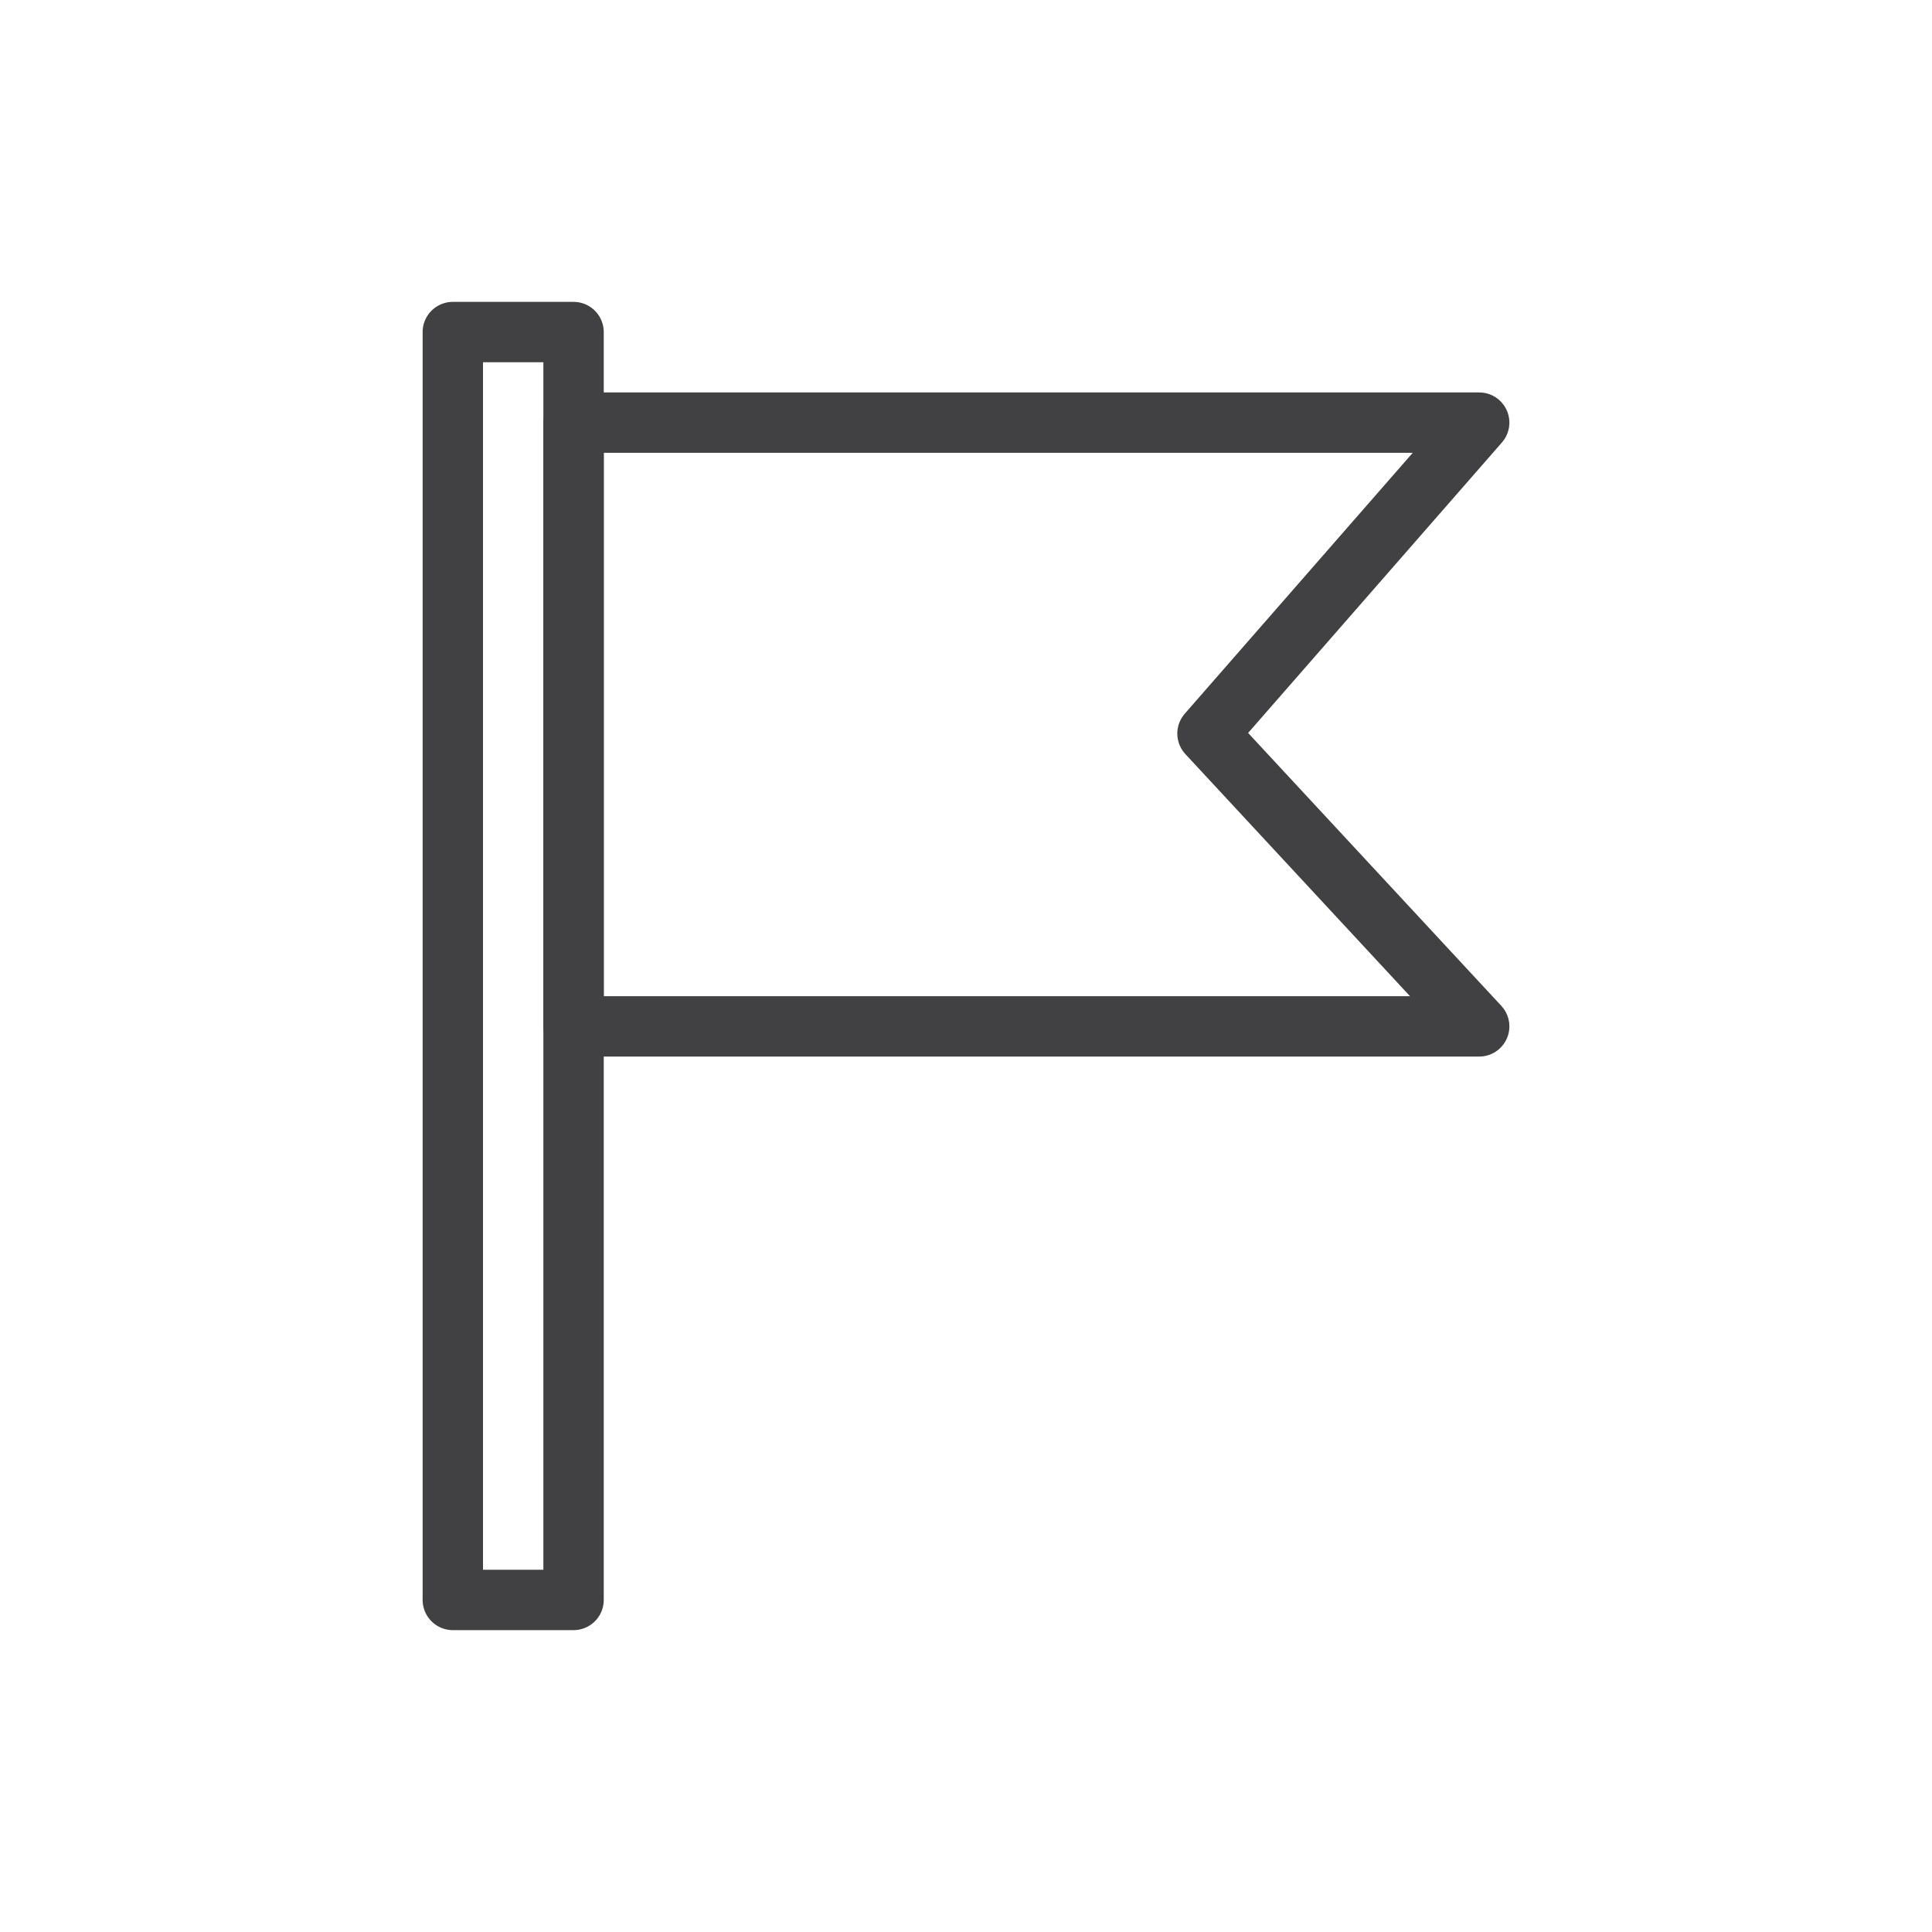
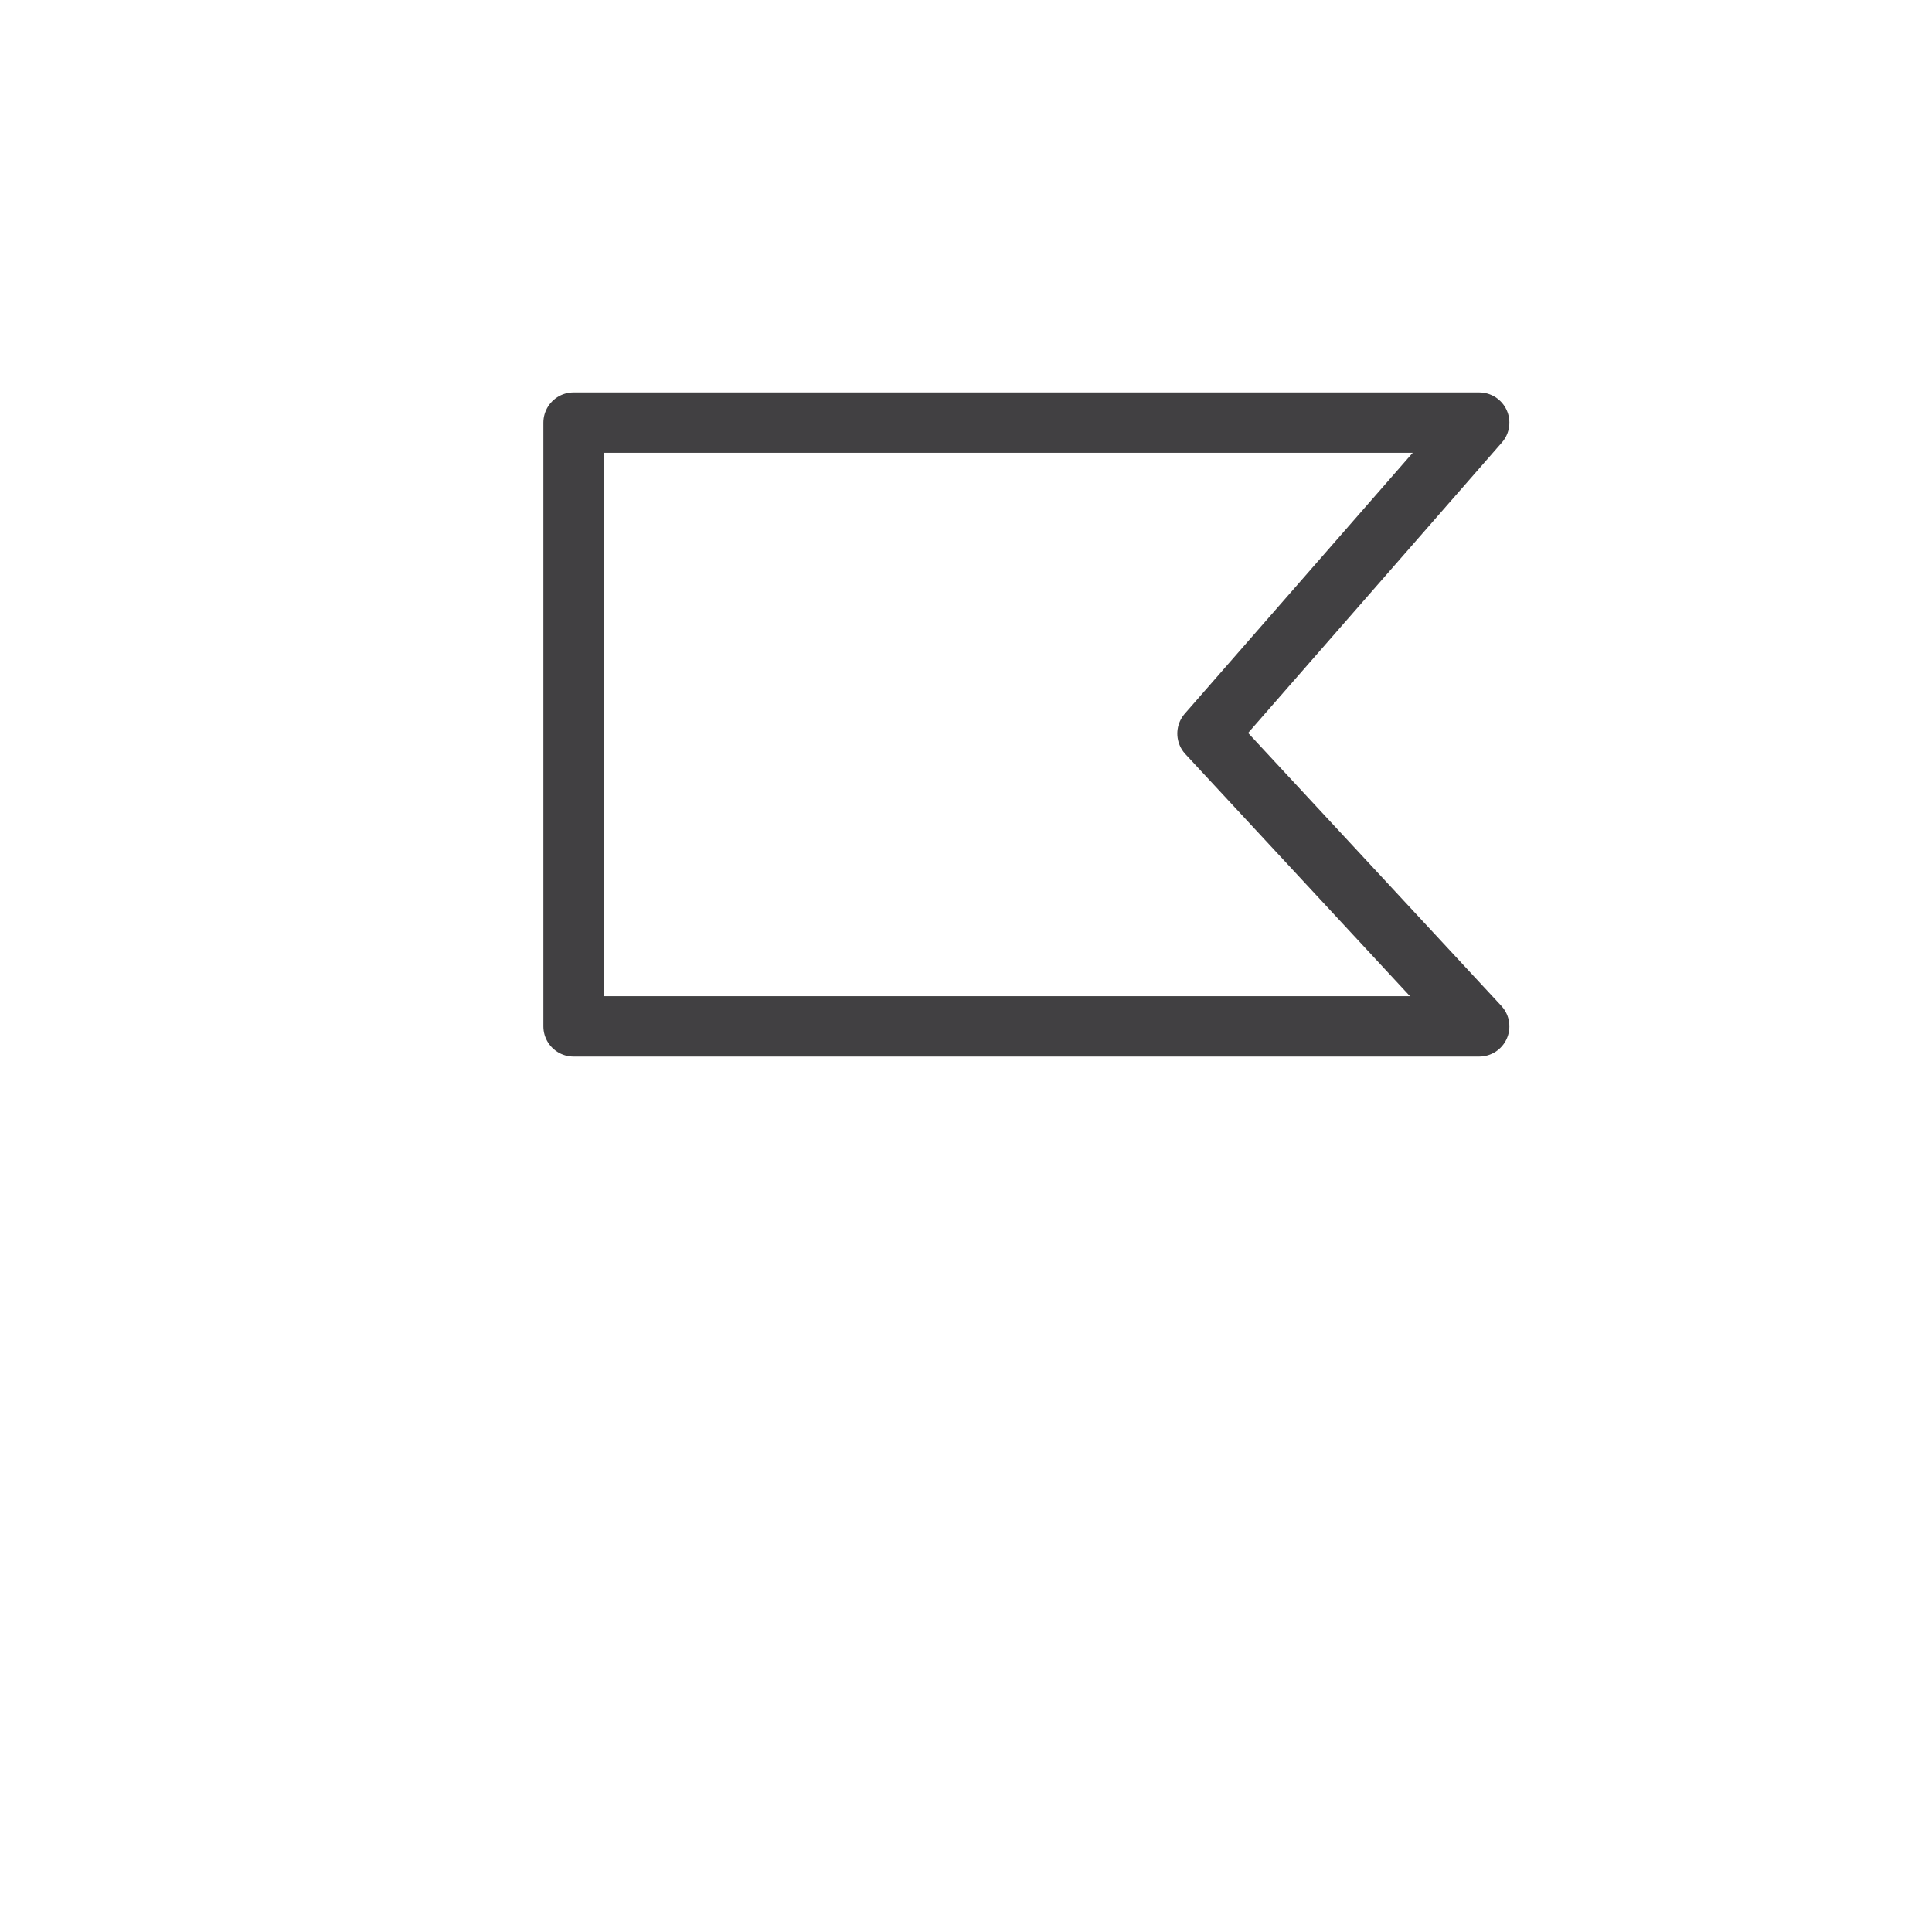
<svg xmlns="http://www.w3.org/2000/svg" width="64" height="64" viewBox="0 0 64 64" fill="none">
-   <path d="M19 11H15V53H19V11Z" stroke="#414042" stroke-width="2" stroke-miterlimit="10" stroke-linecap="round" stroke-linejoin="round" />
  <path d="M49 34H19V14H49L40 24.3L49 34Z" stroke="#414042" stroke-width="2" stroke-miterlimit="10" stroke-linecap="round" stroke-linejoin="round" />
</svg>